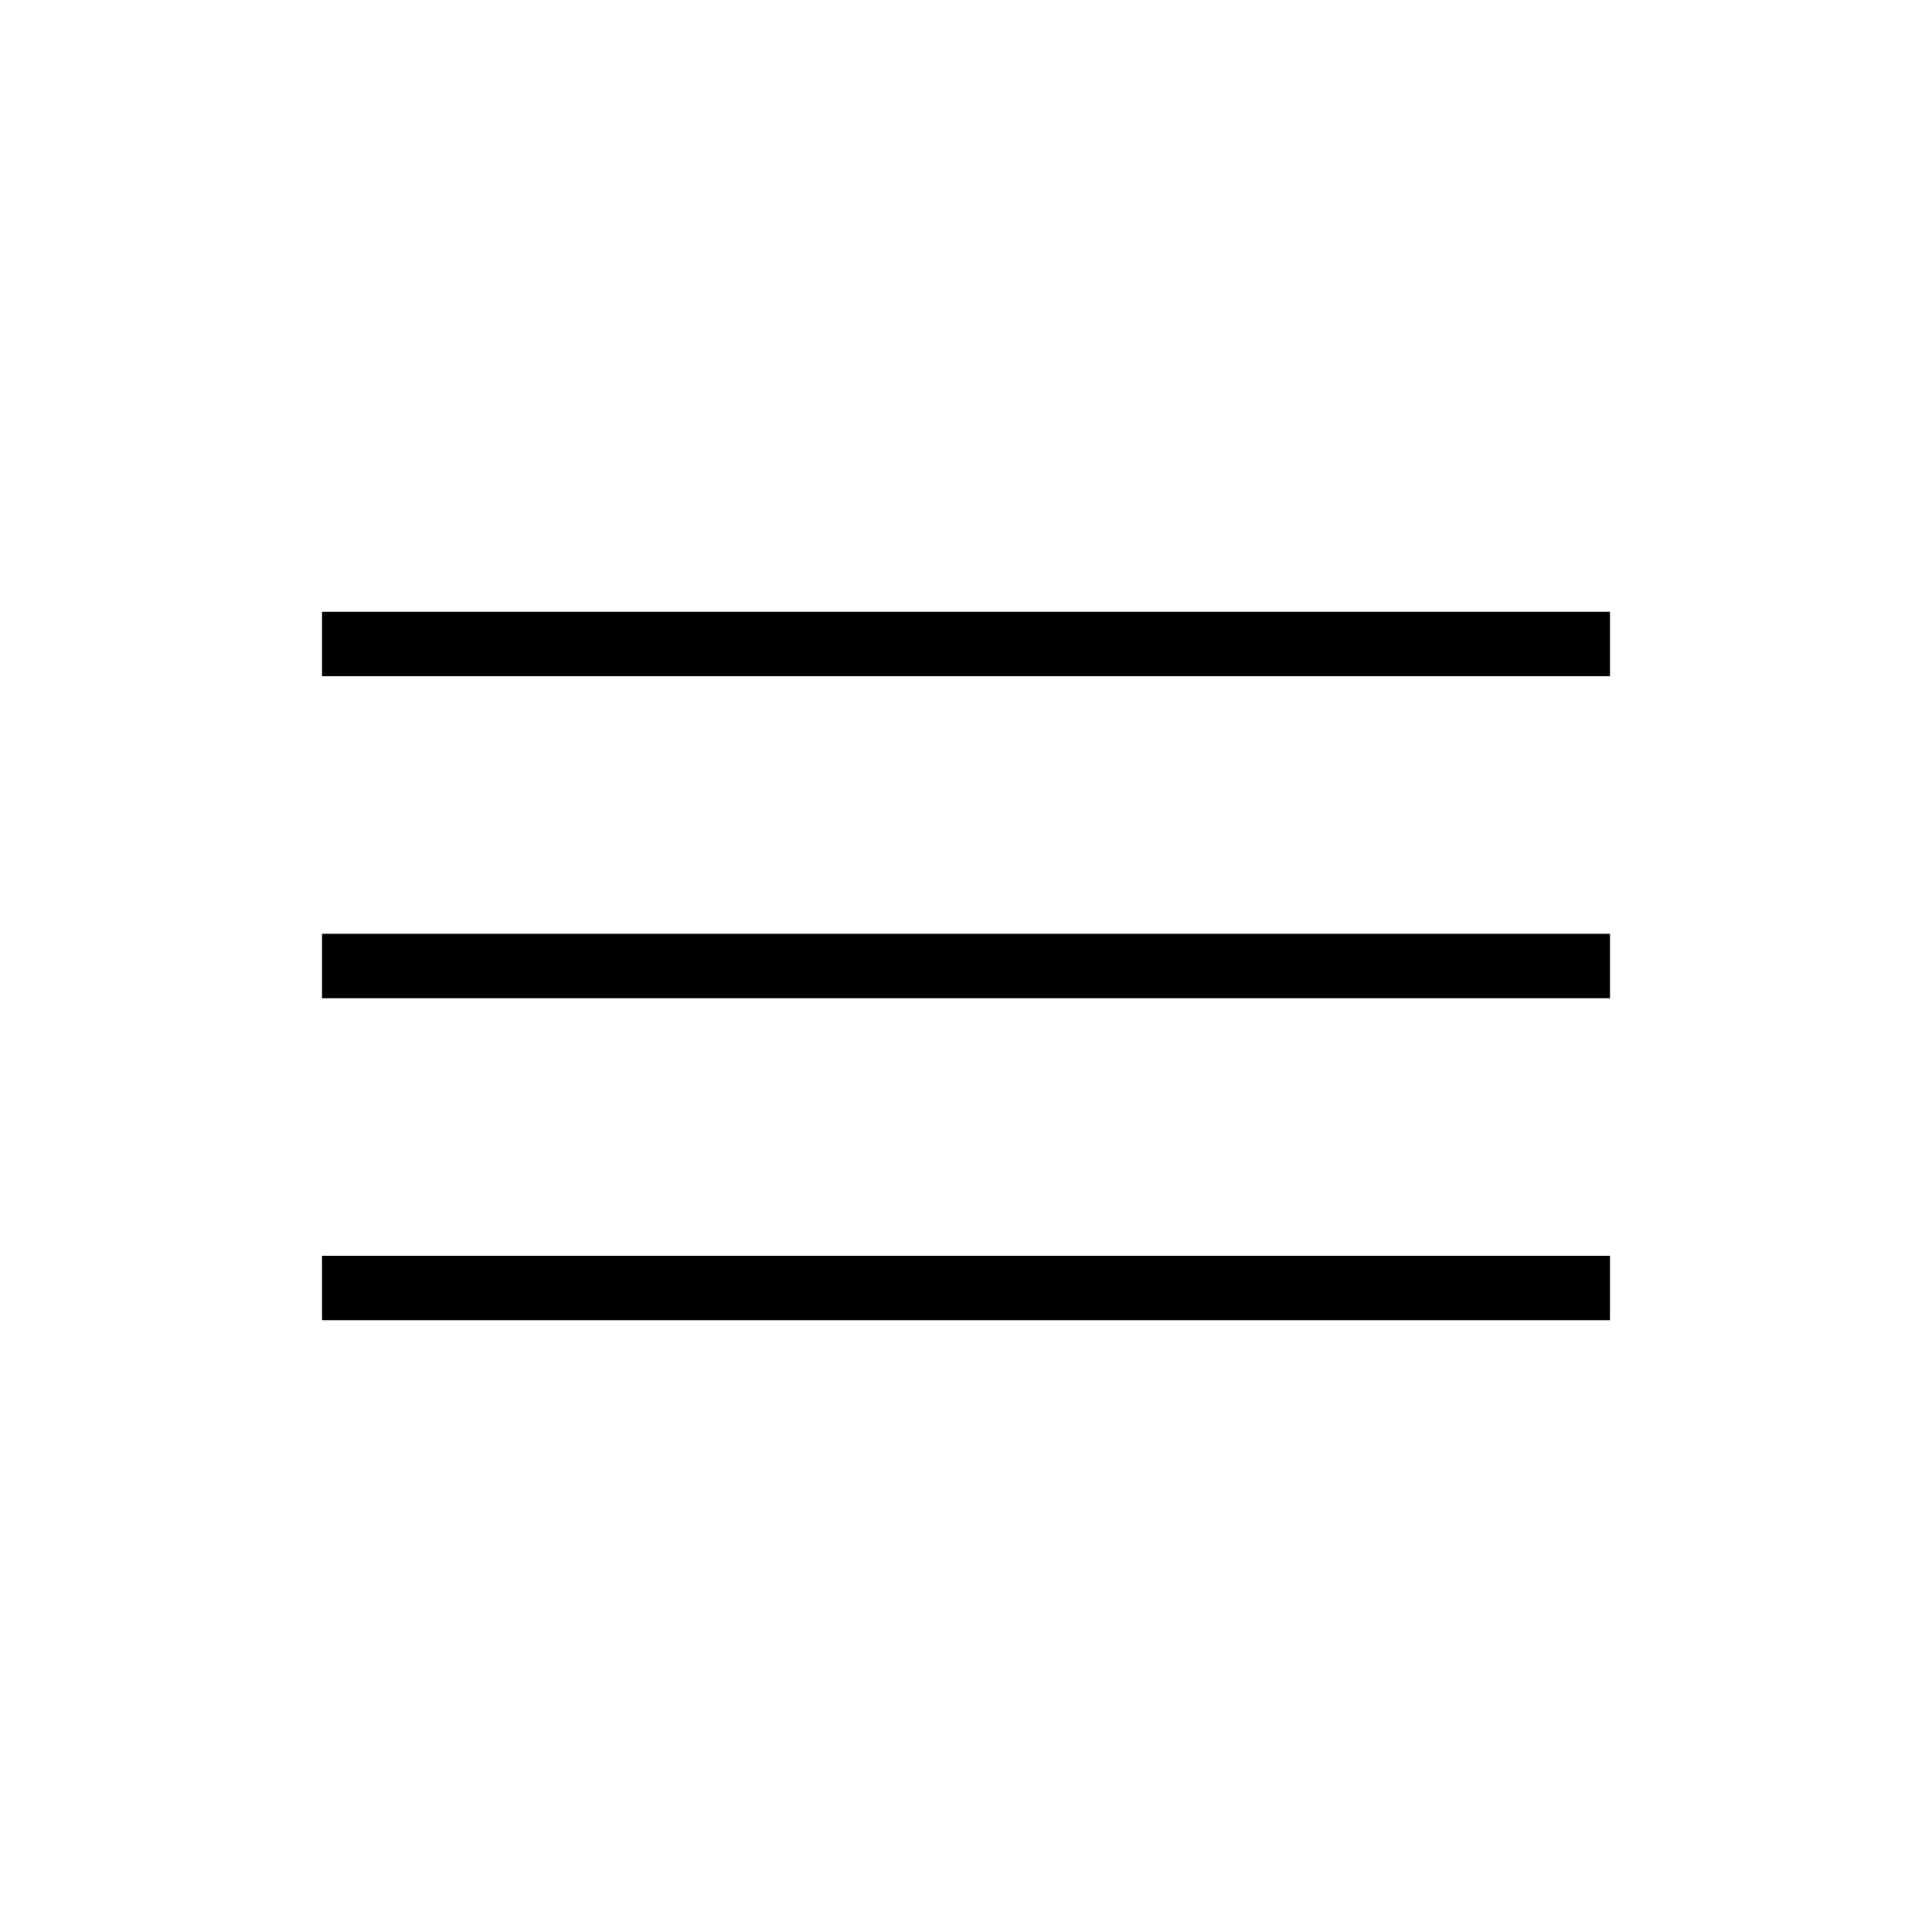
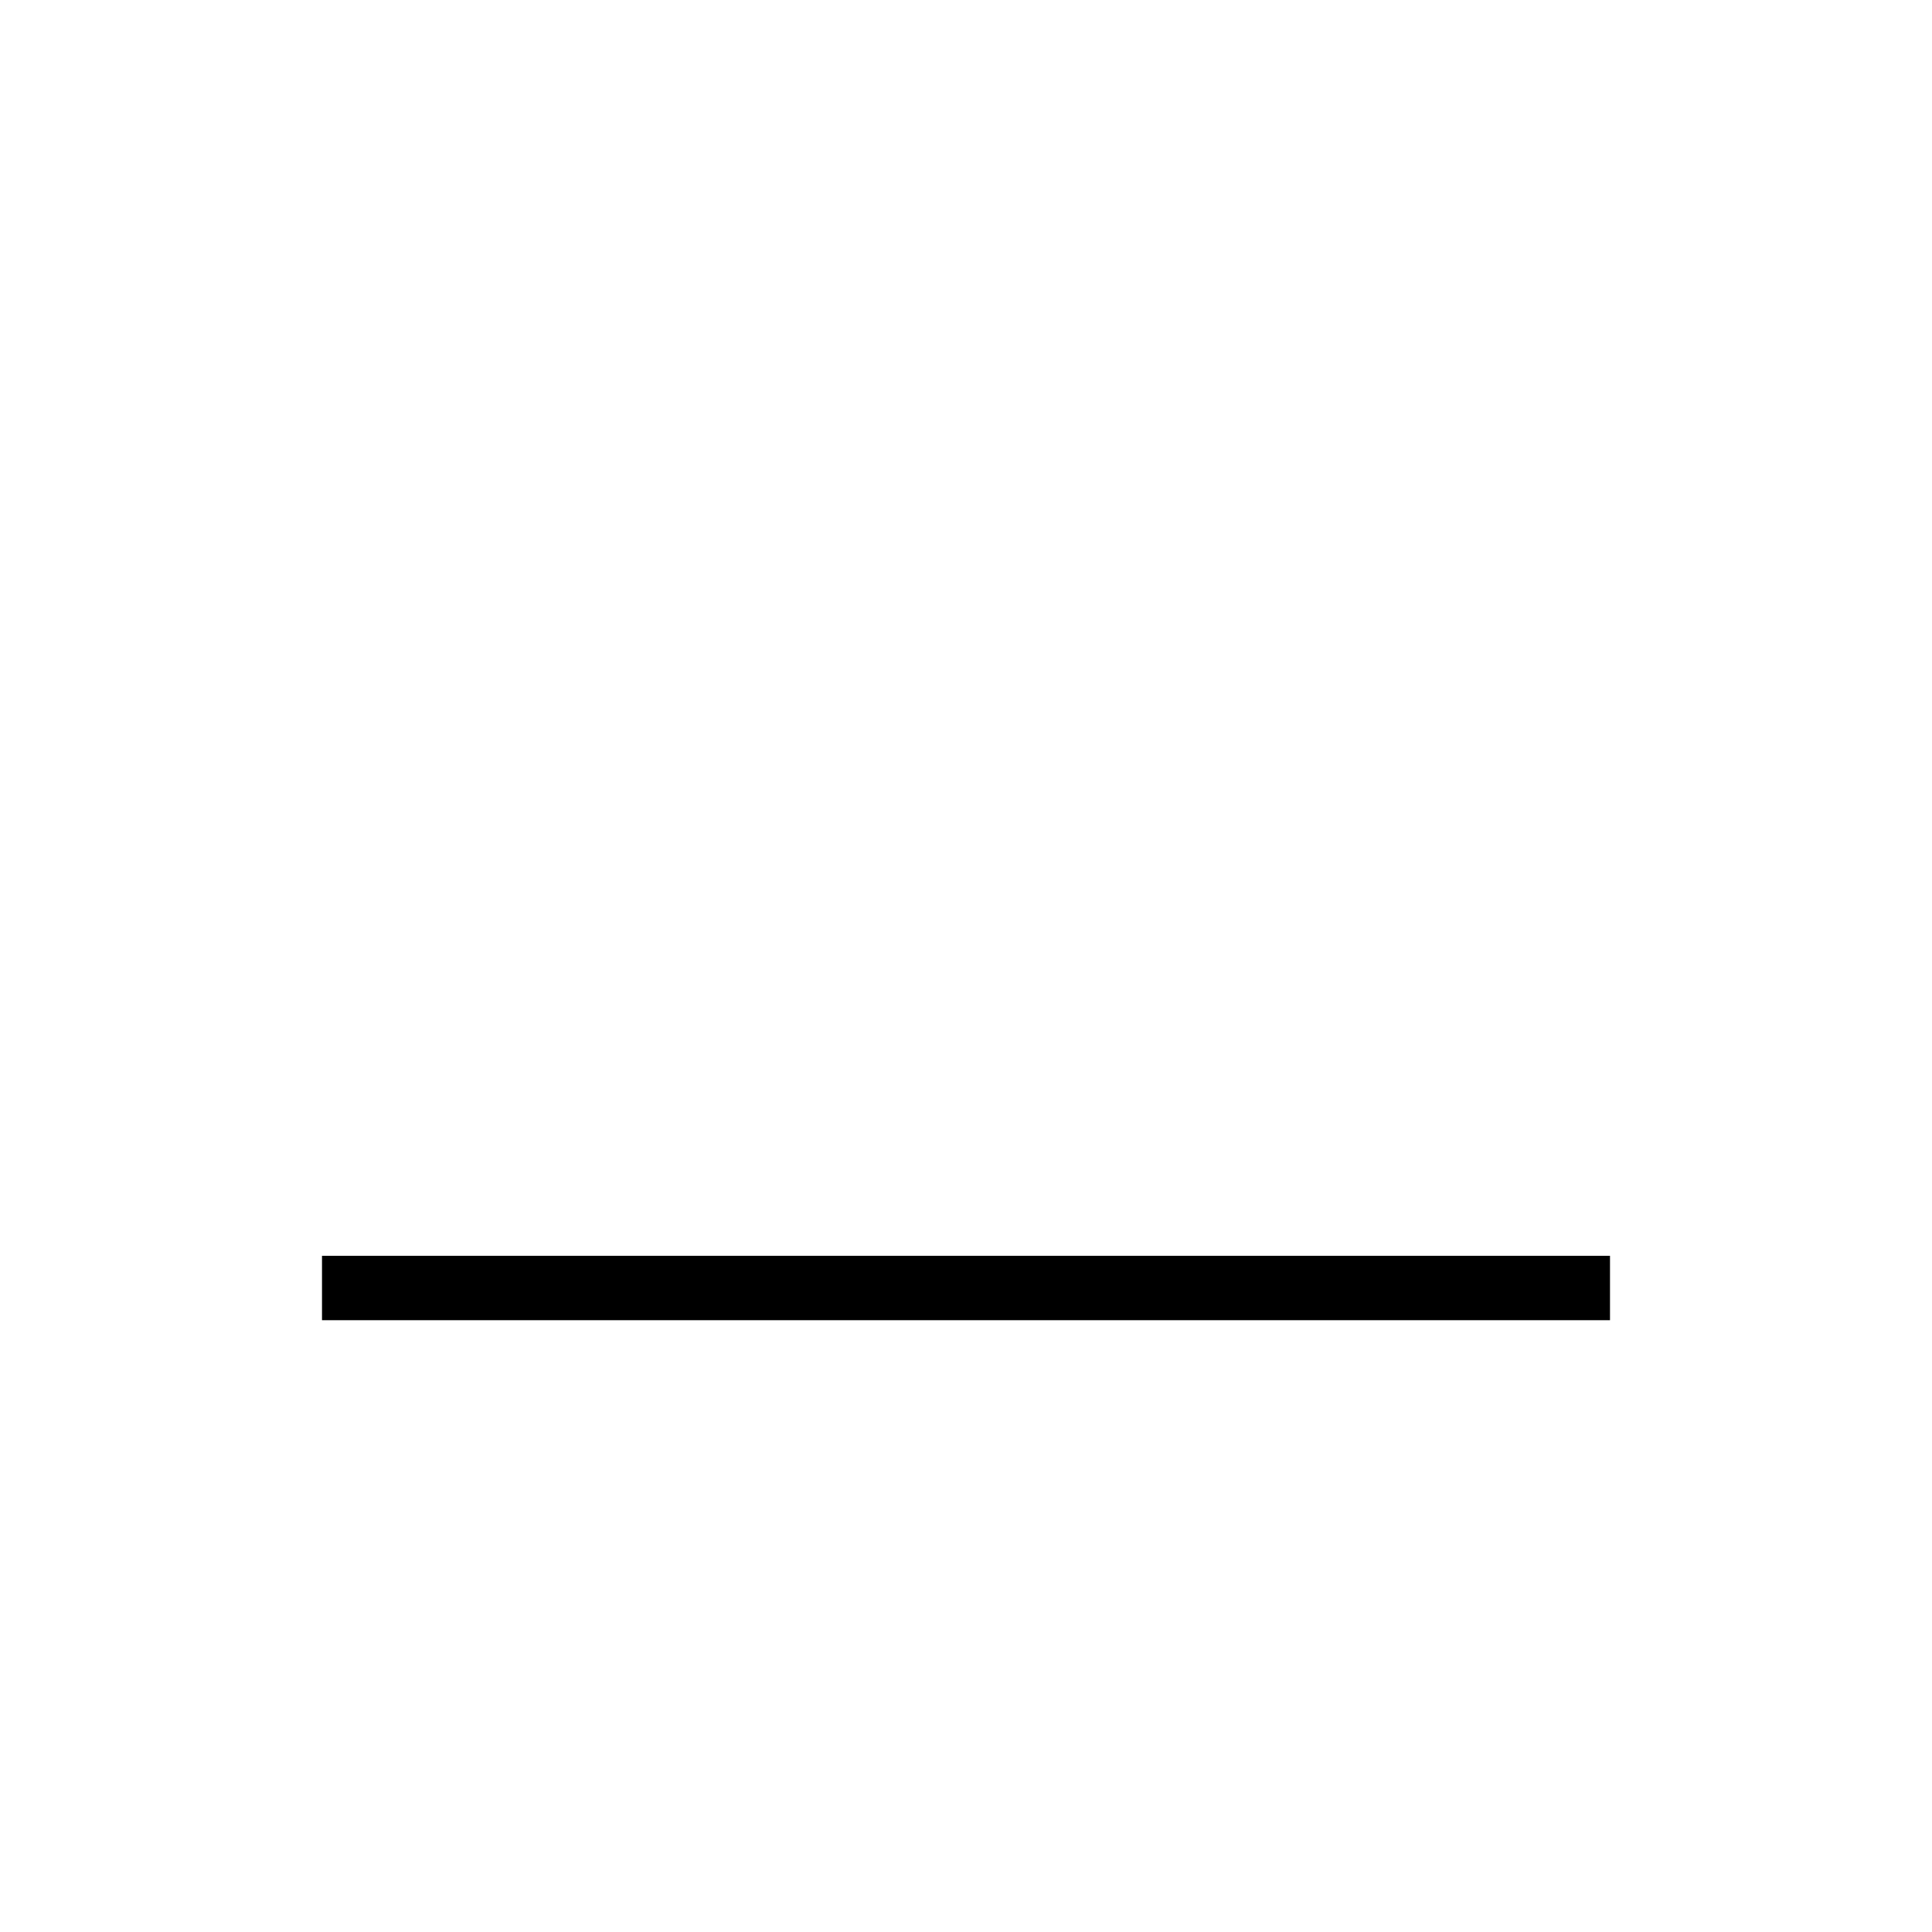
<svg xmlns="http://www.w3.org/2000/svg" width="60" height="60" viewBox="0 0 60 60" fill="none">
-   <path d="M10 20H50" stroke="black" stroke-width="2" />
-   <path d="M10 30H50" stroke="black" stroke-width="2" />
  <path d="M10 40H50" stroke="black" stroke-width="2" />
</svg>